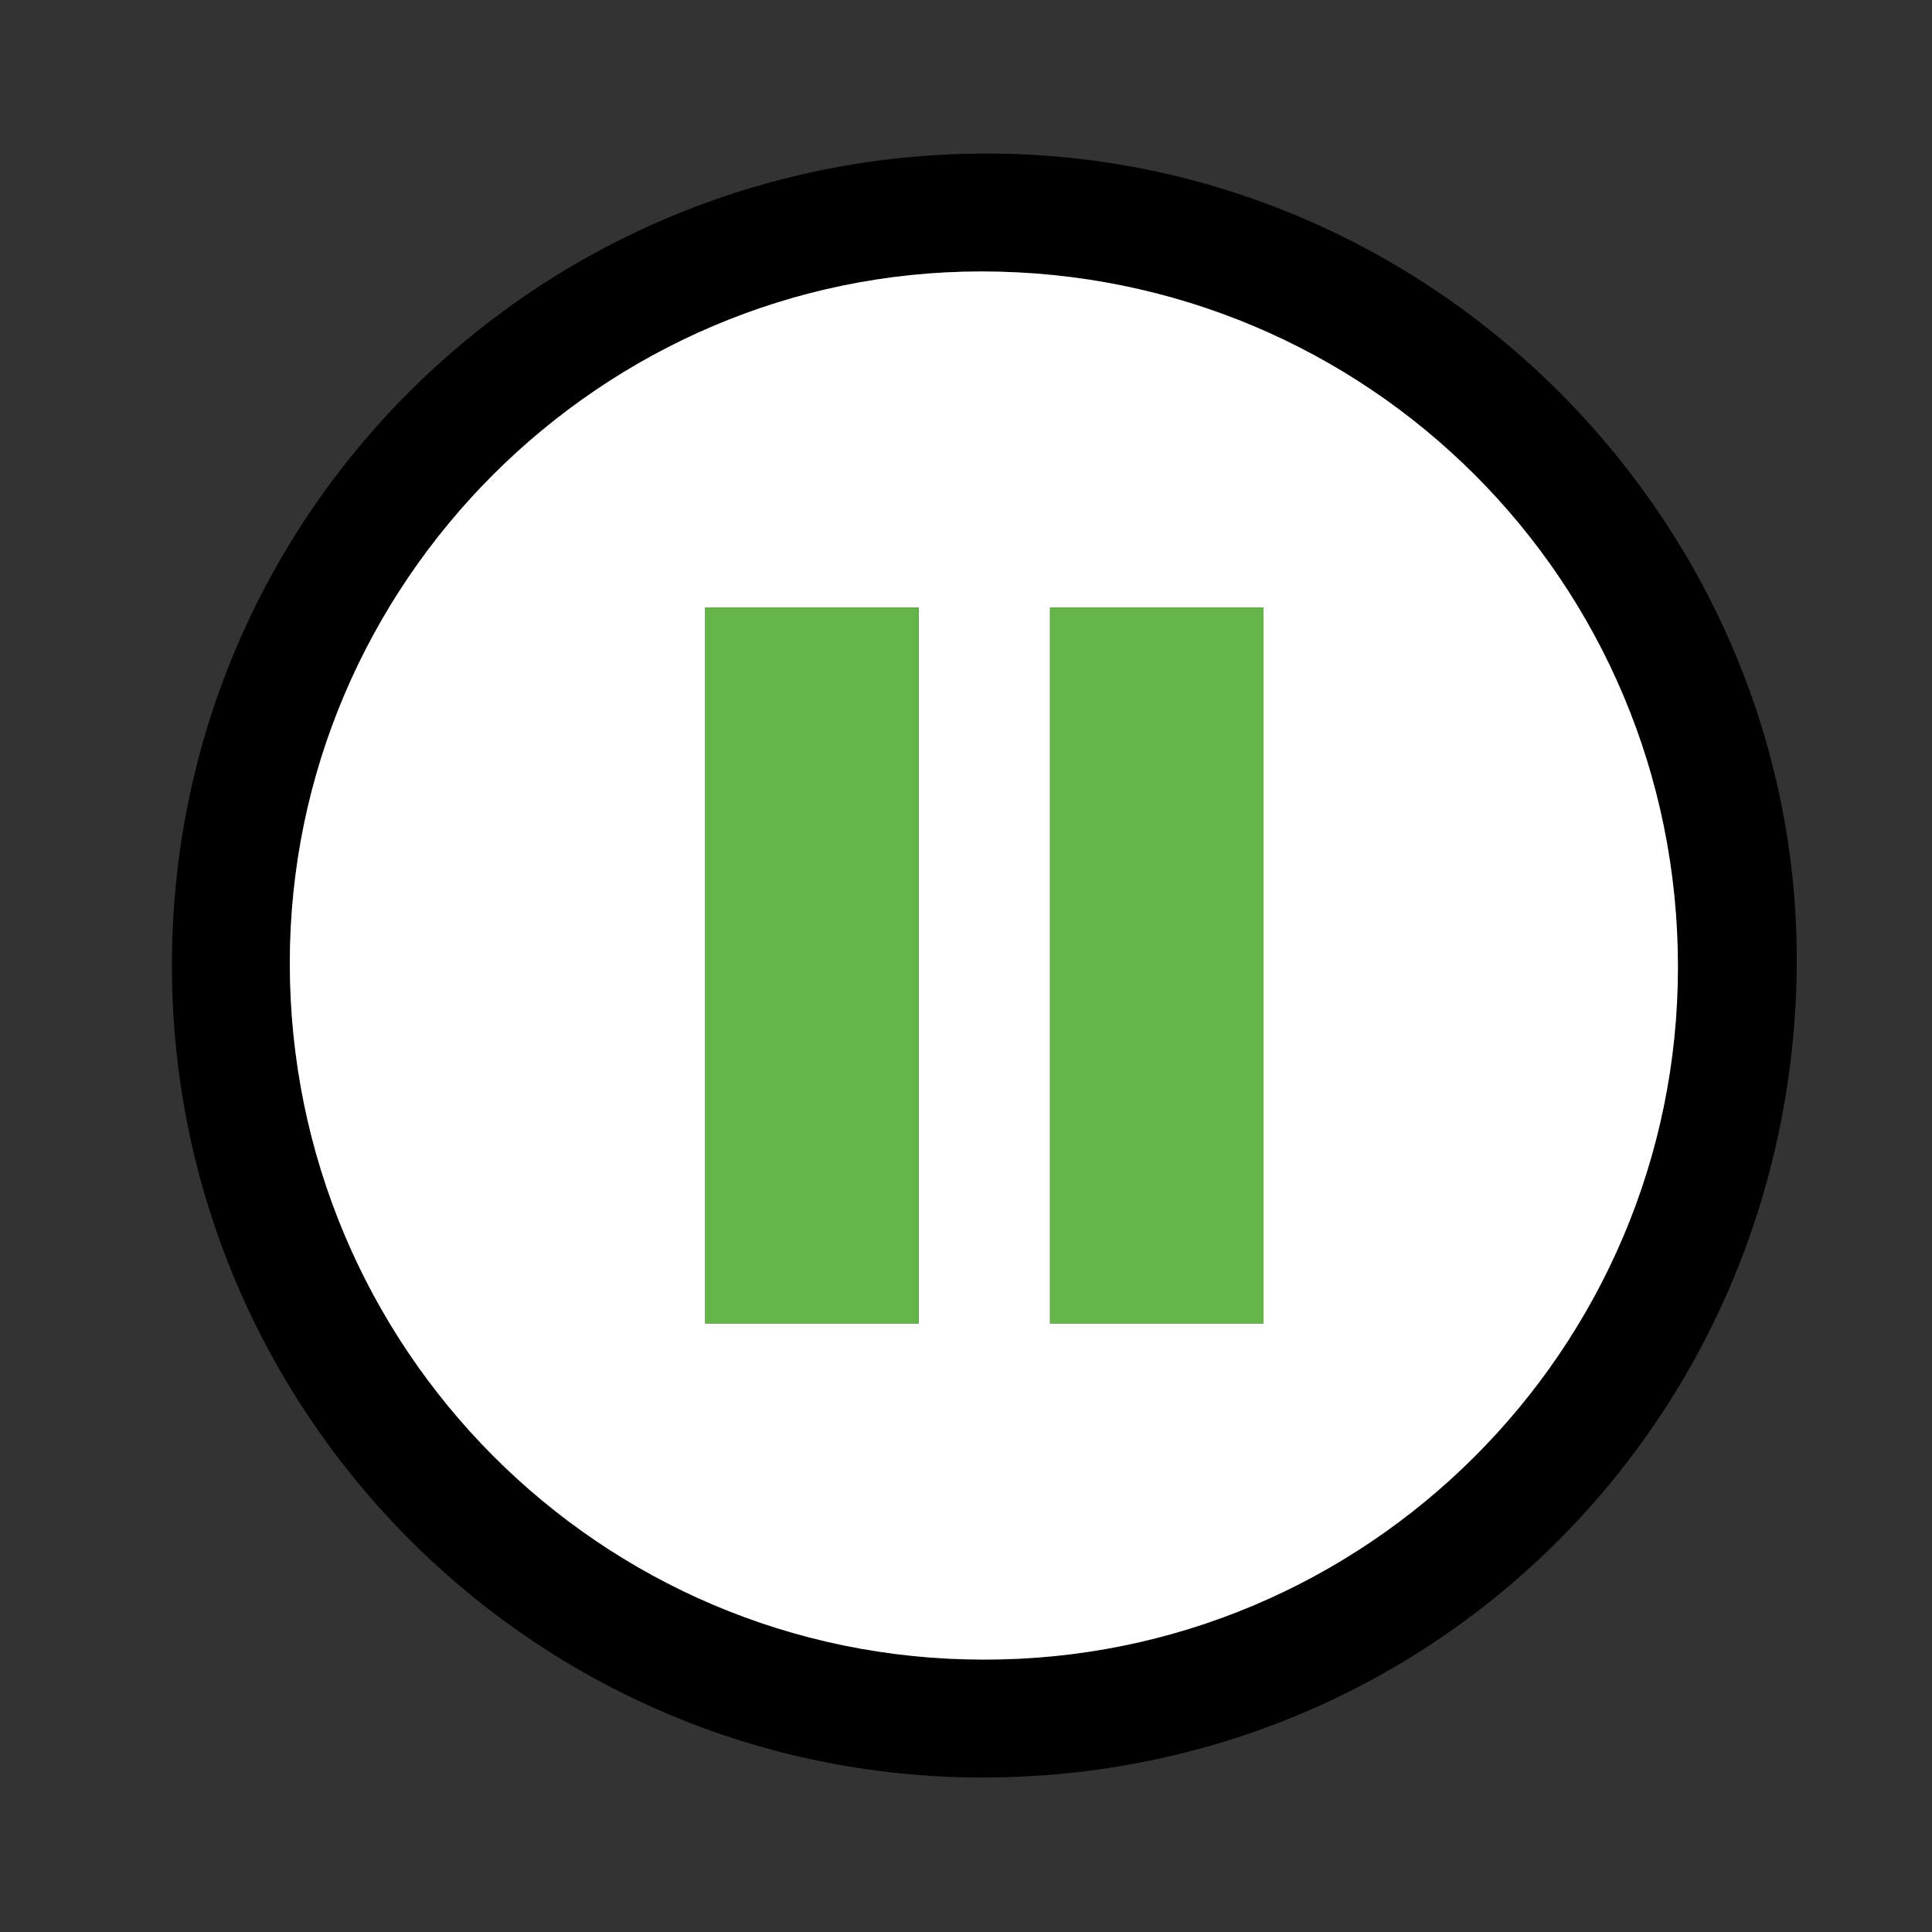
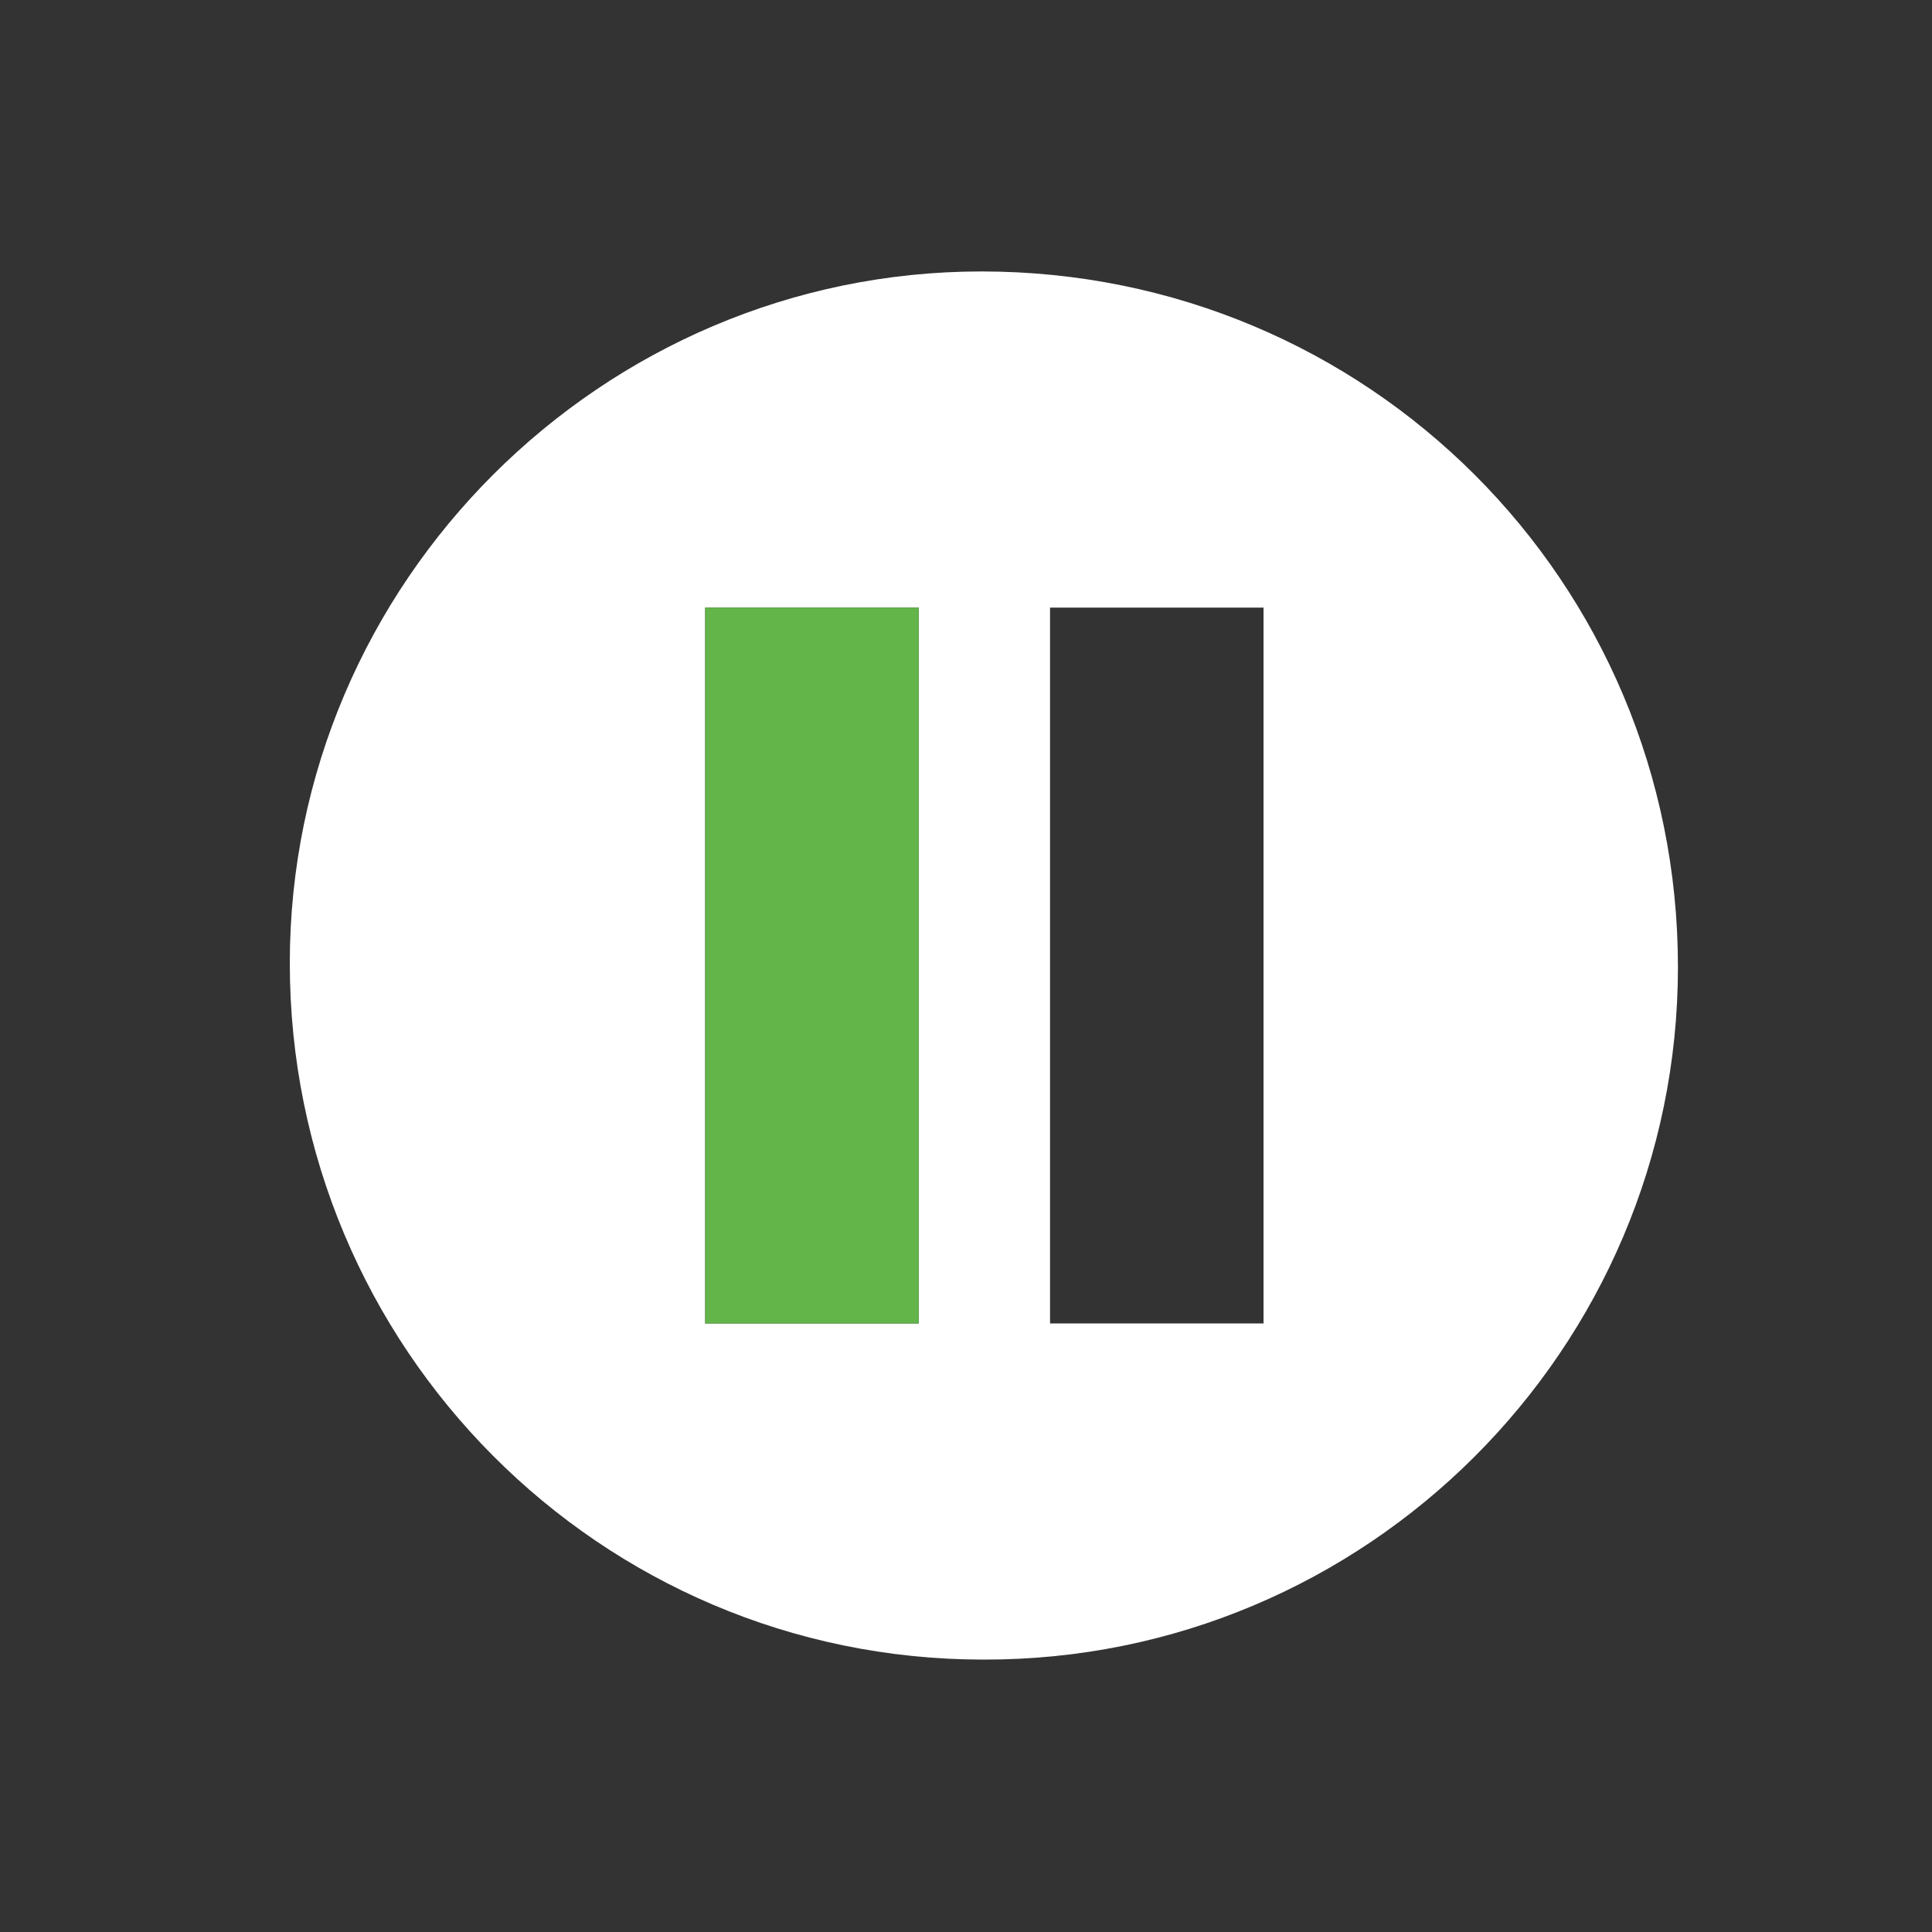
<svg xmlns="http://www.w3.org/2000/svg" version="1.1" id="Livello_1" x="0px" y="0px" viewBox="0 0 200 200" style="enable-background:new 0 0 200 200;" xml:space="preserve">
  <rect x="0" y="0" width="200" height="200" fill="#333333" stroke="none" />
  <style type="text/css">
	.st0{fill:#FFFFFF;}
	.st1{fill:#63B449;}
</style>
-   <path d="M186,100.1c-0.5,47.3-38.3,84.5-85.4,83.9c-46.1-0.6-83.2-38.5-82.8-84.8c0.4-46.6,38.5-83.8,85.3-83.3  C149,16.4,186.4,54.5,186,100.1z M173.7,100.1c0-39.9-32.1-72-72.1-72c-39.3,0-71.6,32.2-71.6,71.6c0,39.8,32,72,71.8,72.1  C141.5,171.8,173.7,139.7,173.7,100.1z" />
  <path class="st0" d="M173.7,100.1c0,39.6-32.3,71.8-71.9,71.7c-39.7,0-71.8-32.3-71.8-72.1c0-39.4,32.3-71.6,71.6-71.6  C141.6,28.1,173.7,60.2,173.7,100.1z M73,62.9c0,24.8,0,49.5,0,74.1c7.5,0,14.7,0,22.1,0c0-24.8,0-49.4,0-74.1  C87.7,62.9,80.4,62.9,73,62.9z M130.8,62.9c-7.5,0-14.8,0-22.1,0c0,24.7,0,49.4,0,74.1c7.5,0,14.8,0,22.1,0  C130.8,112.3,130.8,87.7,130.8,62.9z" />
  <path class="st1" d="M73,62.9c7.4,0,14.7,0,22.1,0c0,24.7,0,49.3,0,74.1c-7.3,0-14.6,0-22.1,0C73,112.3,73,87.7,73,62.9z" />
-   <path class="st1" d="M130.8,62.9c0,24.8,0,49.4,0,74.1c-7.4,0-14.7,0-22.1,0c0-24.7,0-49.3,0-74.1C116.1,62.9,123.4,62.9,130.8,62.9  z" />
</svg>